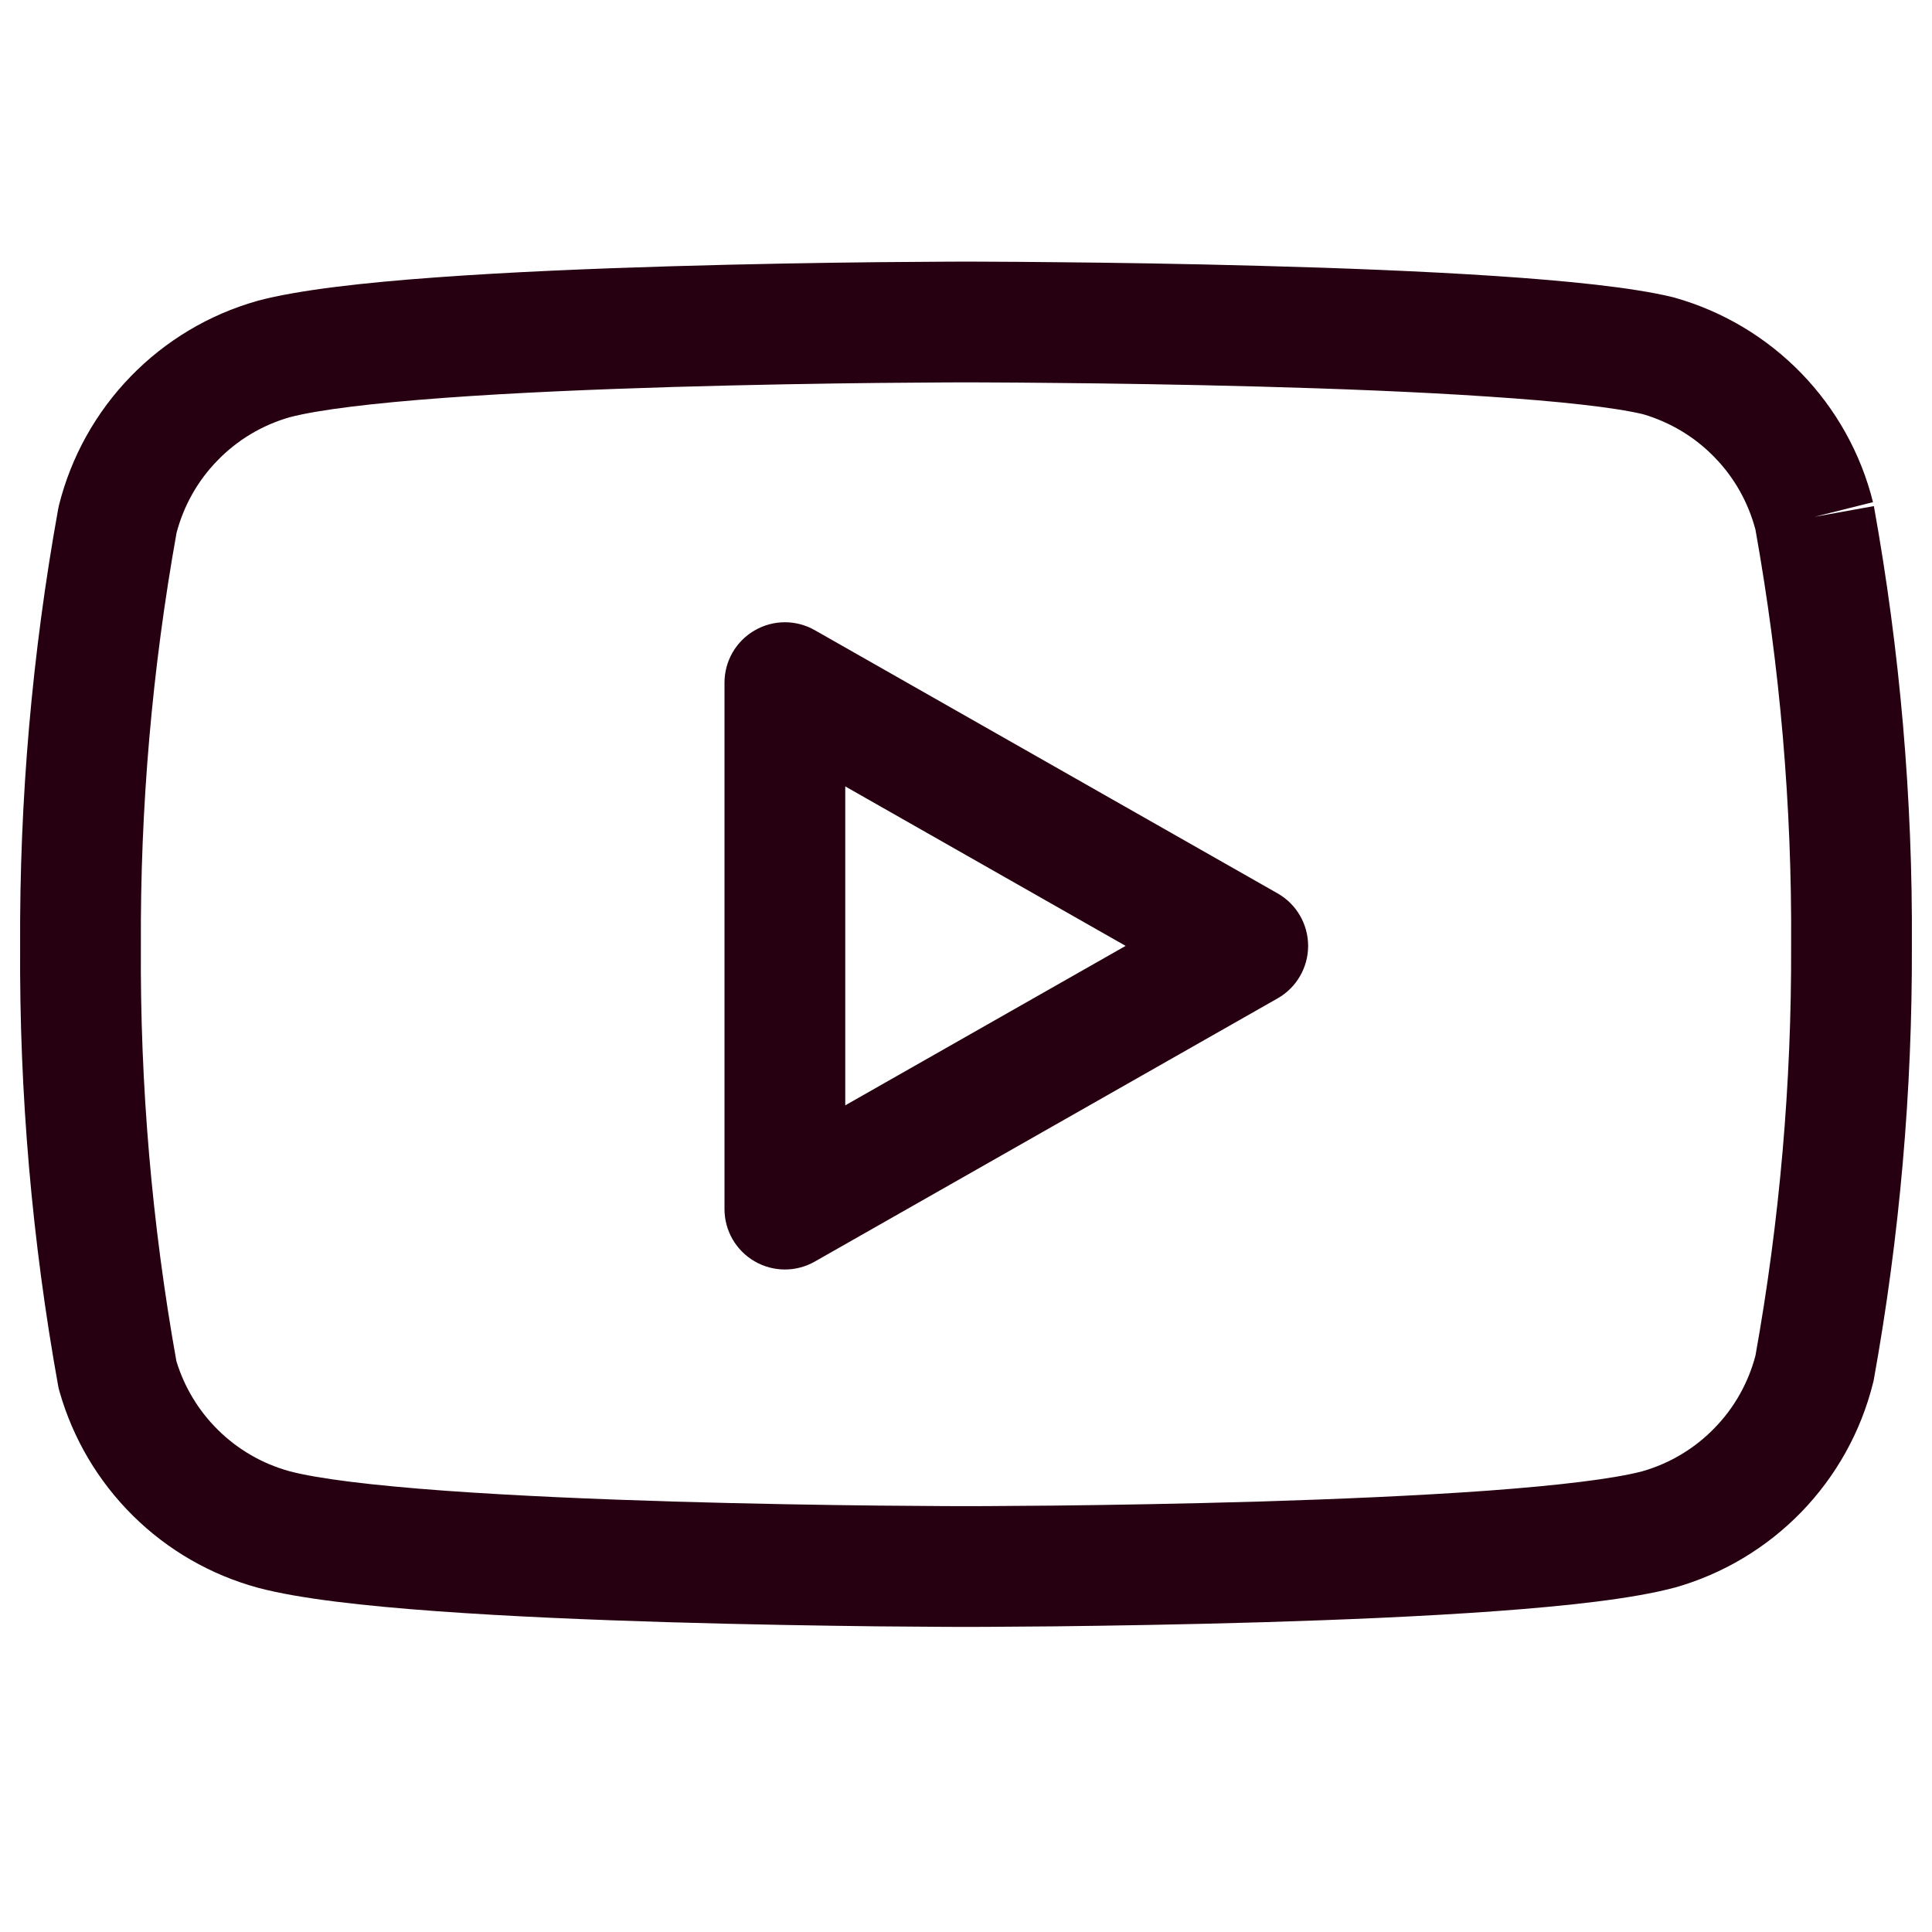
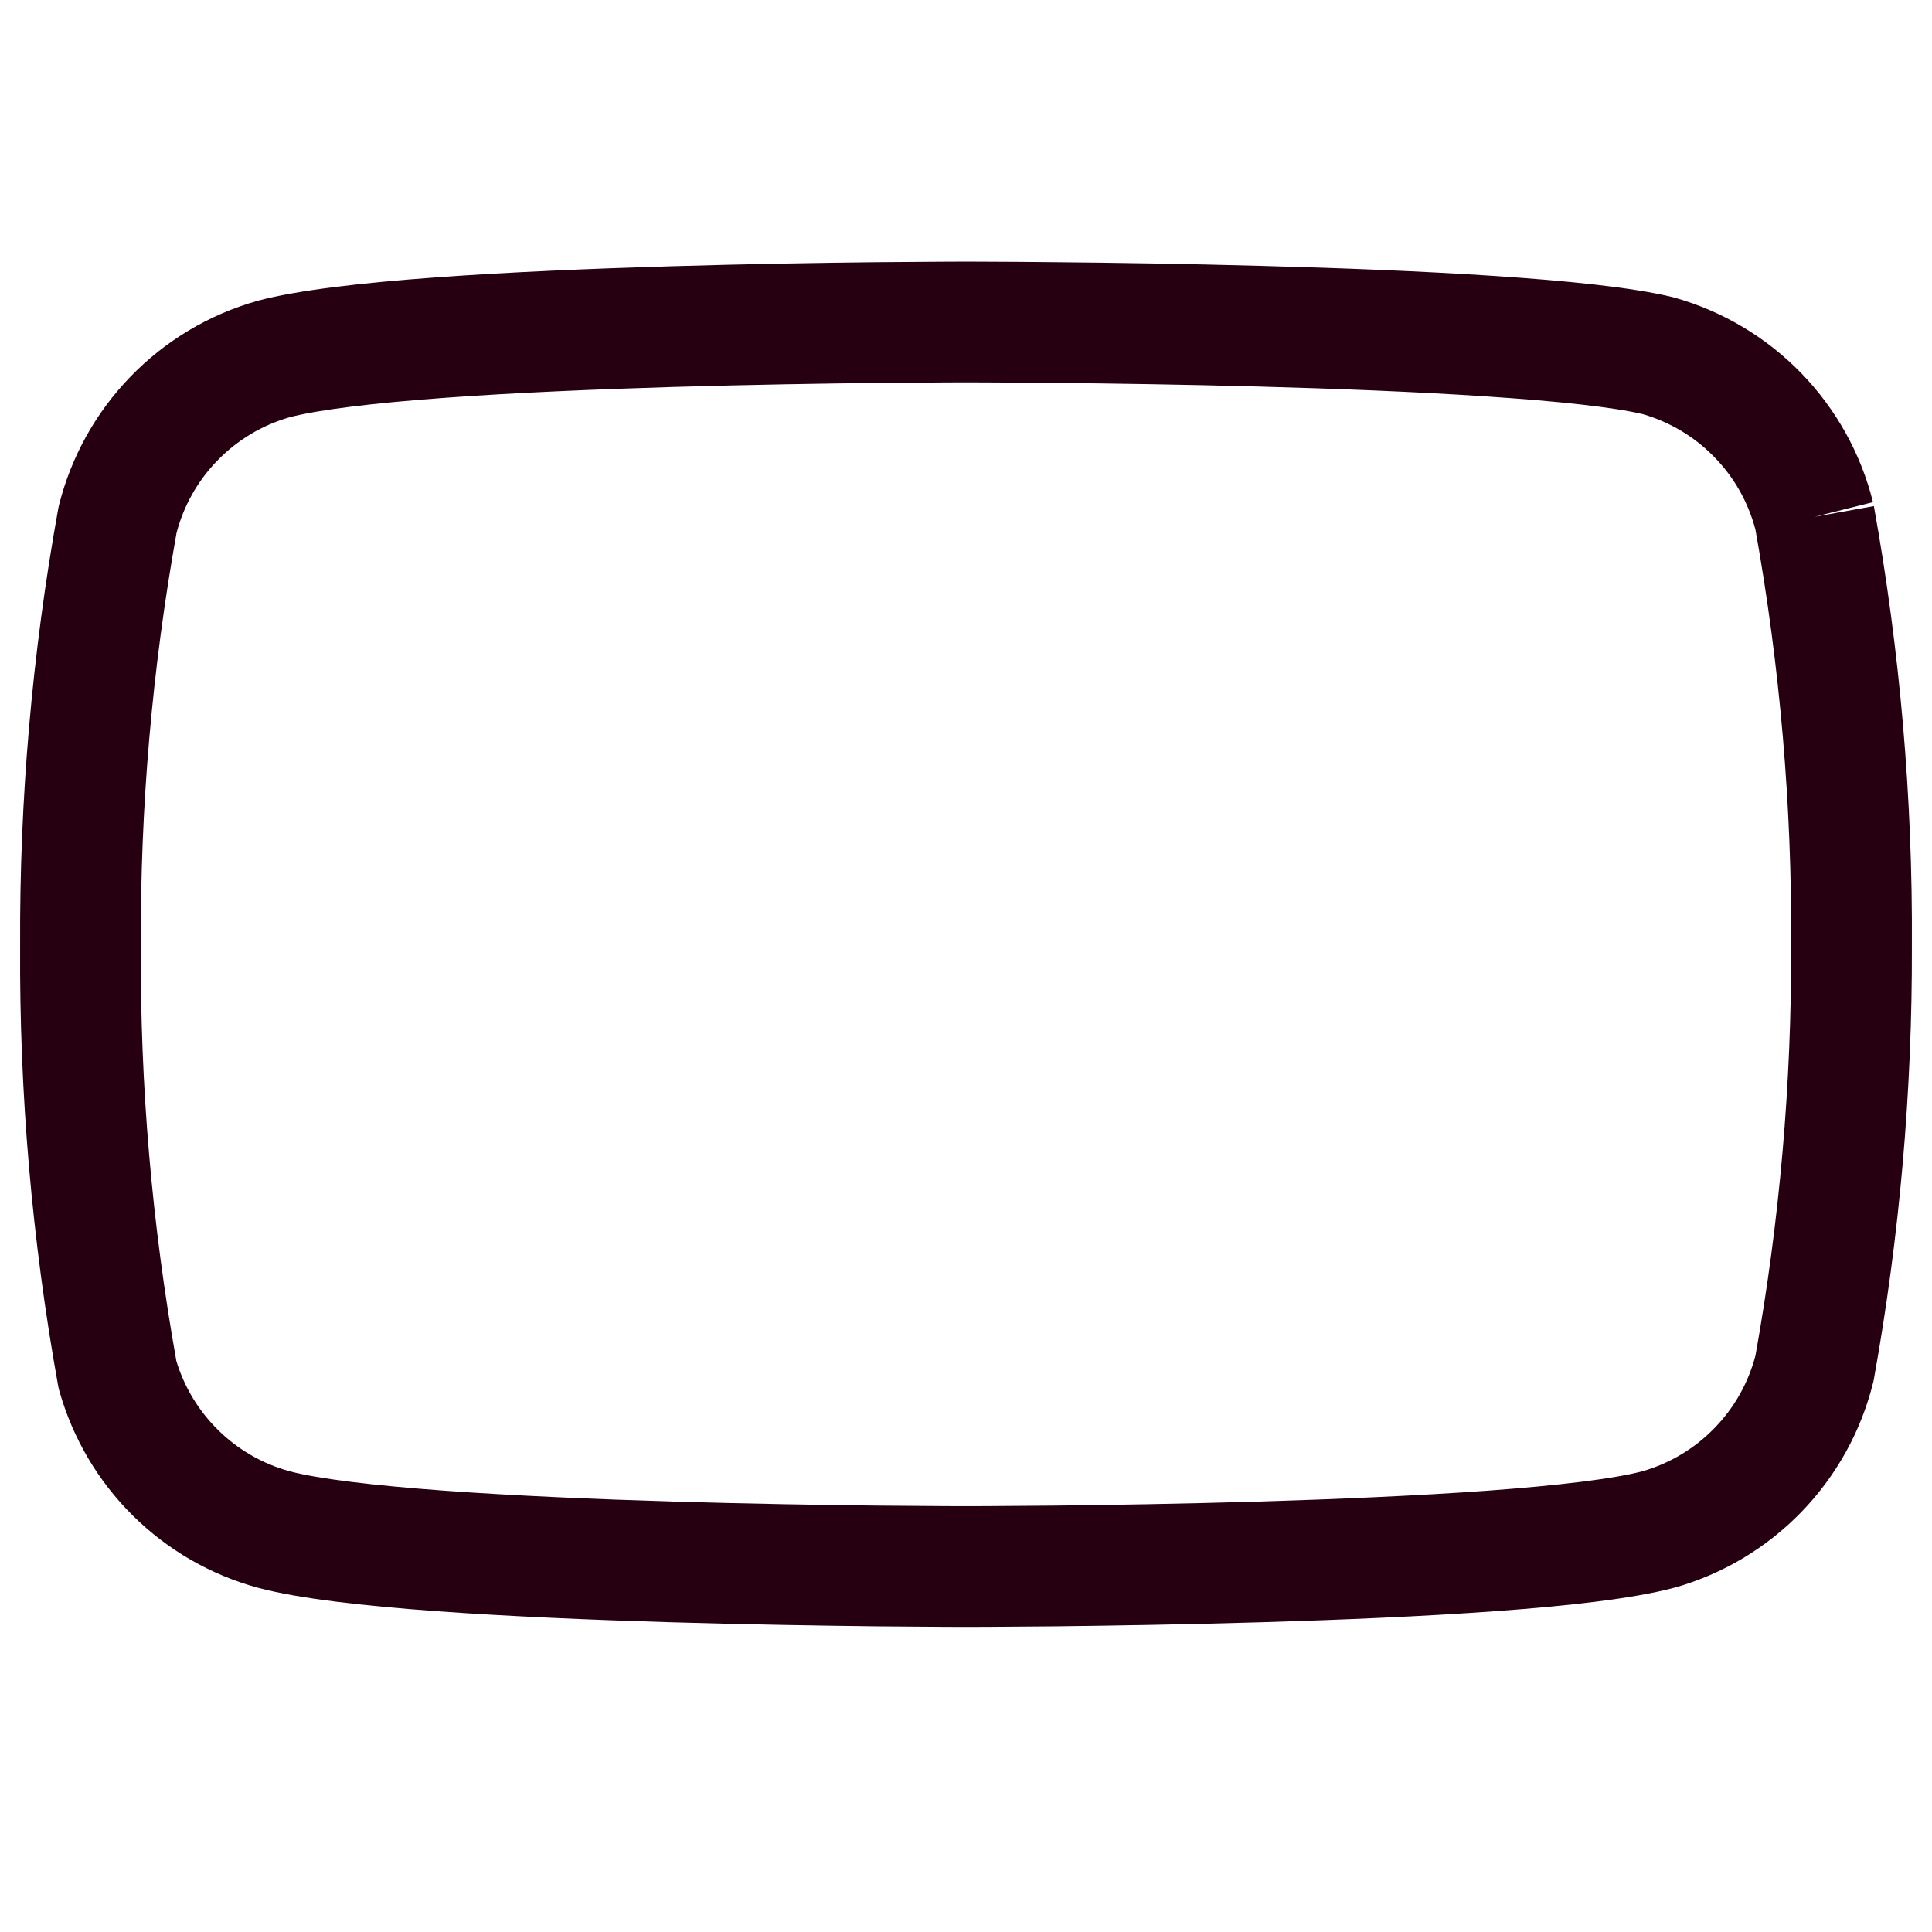
<svg xmlns="http://www.w3.org/2000/svg" fill="none" height="24" viewBox="0 0 24 24" width="24">
  <g id="Youtube">
    <g id="Vector">
      <path clip-rule="evenodd" d="M12 3.25C12 3.25 12 3.25 12 4L12 4.75L11.924 4.75C11.874 4.75 11.8 4.75 11.704 4.751C11.514 4.752 11.24 4.754 10.906 4.757C10.237 4.764 9.329 4.779 8.367 4.807C7.405 4.836 6.395 4.878 5.524 4.942C4.636 5.007 3.953 5.09 3.599 5.183C3.257 5.281 2.947 5.466 2.7 5.722C2.456 5.972 2.282 6.282 2.193 6.62C1.89 8.311 1.741 10.027 1.75 11.746L1.75 11.755C1.739 13.482 1.887 15.207 2.191 16.908C2.289 17.23 2.466 17.524 2.706 17.761C2.953 18.006 3.26 18.184 3.596 18.276C3.949 18.37 4.633 18.453 5.524 18.518C6.395 18.581 7.405 18.624 8.367 18.653C9.329 18.681 10.237 18.696 10.906 18.703C11.24 18.706 11.514 18.708 11.704 18.709C11.8 18.71 11.874 18.71 11.924 18.71L12 18.71L12 19.46C12 20.21 12 20.21 12 20.21L11.921 20.21C11.869 20.21 11.794 20.209 11.697 20.209C11.505 20.208 11.228 20.206 10.89 20.203C10.215 20.195 9.296 20.181 8.323 20.152C7.35 20.123 6.317 20.08 5.415 20.014C4.534 19.95 3.714 19.86 3.206 19.724L3.202 19.723C2.616 19.563 2.082 19.255 1.651 18.828C1.219 18.401 0.905 17.869 0.739 17.285C0.732 17.262 0.726 17.238 0.722 17.213C0.397 15.41 0.239 13.581 0.25 11.749C0.241 9.931 0.399 8.116 0.722 6.327C0.725 6.31 0.728 6.294 0.732 6.278C0.883 5.675 1.19 5.123 1.623 4.677C2.055 4.231 2.598 3.907 3.196 3.738L3.206 3.735C3.714 3.6 4.534 3.51 5.415 3.446C6.317 3.38 7.35 3.337 8.323 3.308C9.296 3.279 10.215 3.264 10.89 3.257C11.228 3.254 11.505 3.252 11.697 3.251C11.794 3.25 11.869 3.25 11.921 3.25L12 3.25ZM20.401 18.277C20.047 18.37 19.364 18.453 18.476 18.518C17.604 18.581 16.595 18.624 15.633 18.653C14.671 18.681 13.763 18.696 13.094 18.703C12.76 18.706 12.486 18.708 12.295 18.709C12.2 18.71 12.126 18.71 12.076 18.71L12 18.71L12 19.46C12 20.21 12 20.21 12 20.21L12.079 20.21C12.131 20.21 12.206 20.209 12.303 20.209C12.495 20.208 12.772 20.206 13.11 20.203C13.785 20.195 14.704 20.181 15.677 20.152C16.65 20.123 17.683 20.08 18.585 20.014C19.466 19.95 20.286 19.86 20.794 19.724L20.804 19.722C21.402 19.553 21.944 19.229 22.377 18.783C22.809 18.337 23.117 17.785 23.267 17.182C23.272 17.166 23.275 17.149 23.278 17.133C23.598 15.357 23.756 13.556 23.75 11.751C23.761 9.919 23.603 8.09 23.278 6.287L22.54 6.42L23.267 6.238C23.117 5.635 22.809 5.083 22.377 4.637C21.944 4.191 21.402 3.867 20.804 3.698C20.795 3.696 20.787 3.694 20.778 3.691C20.276 3.569 19.462 3.488 18.58 3.429C17.68 3.369 16.647 3.329 15.675 3.303C14.702 3.276 13.784 3.263 13.109 3.257C12.772 3.253 12.495 3.252 12.302 3.251C12.206 3.25 12.13 3.25 12.079 3.25L12 3.25C12 3.25 12 3.25 12 4L12 4.75L12.076 4.75L12.296 4.751C12.486 4.752 12.76 4.753 13.095 4.757C13.764 4.763 14.673 4.776 15.635 4.802C16.598 4.828 17.608 4.867 18.481 4.926C19.362 4.984 20.047 5.059 20.409 5.145C20.747 5.244 21.055 5.428 21.3 5.682C21.544 5.932 21.718 6.242 21.807 6.58C22.112 8.284 22.261 10.013 22.25 11.745L22.25 11.753C22.256 13.459 22.108 15.161 21.807 16.84C21.718 17.178 21.544 17.488 21.3 17.738C21.053 17.994 20.743 18.179 20.401 18.277Z" fill="#260011" fill-rule="evenodd" />
-       <path clip-rule="evenodd" d="M9.373 7.832C9.604 7.697 9.889 7.696 10.121 7.828L15.871 11.098C16.105 11.231 16.25 11.48 16.25 11.75C16.25 12.02 16.105 12.269 15.871 12.402L10.121 15.672C9.889 15.804 9.604 15.803 9.373 15.668C9.142 15.534 9 15.287 9 15.02V8.48C9 8.213 9.142 7.966 9.373 7.832ZM10.5 9.769V13.731L13.983 11.75L10.5 9.769Z" fill="#260011" fill-rule="evenodd" />
    </g>
  </g>
</svg>